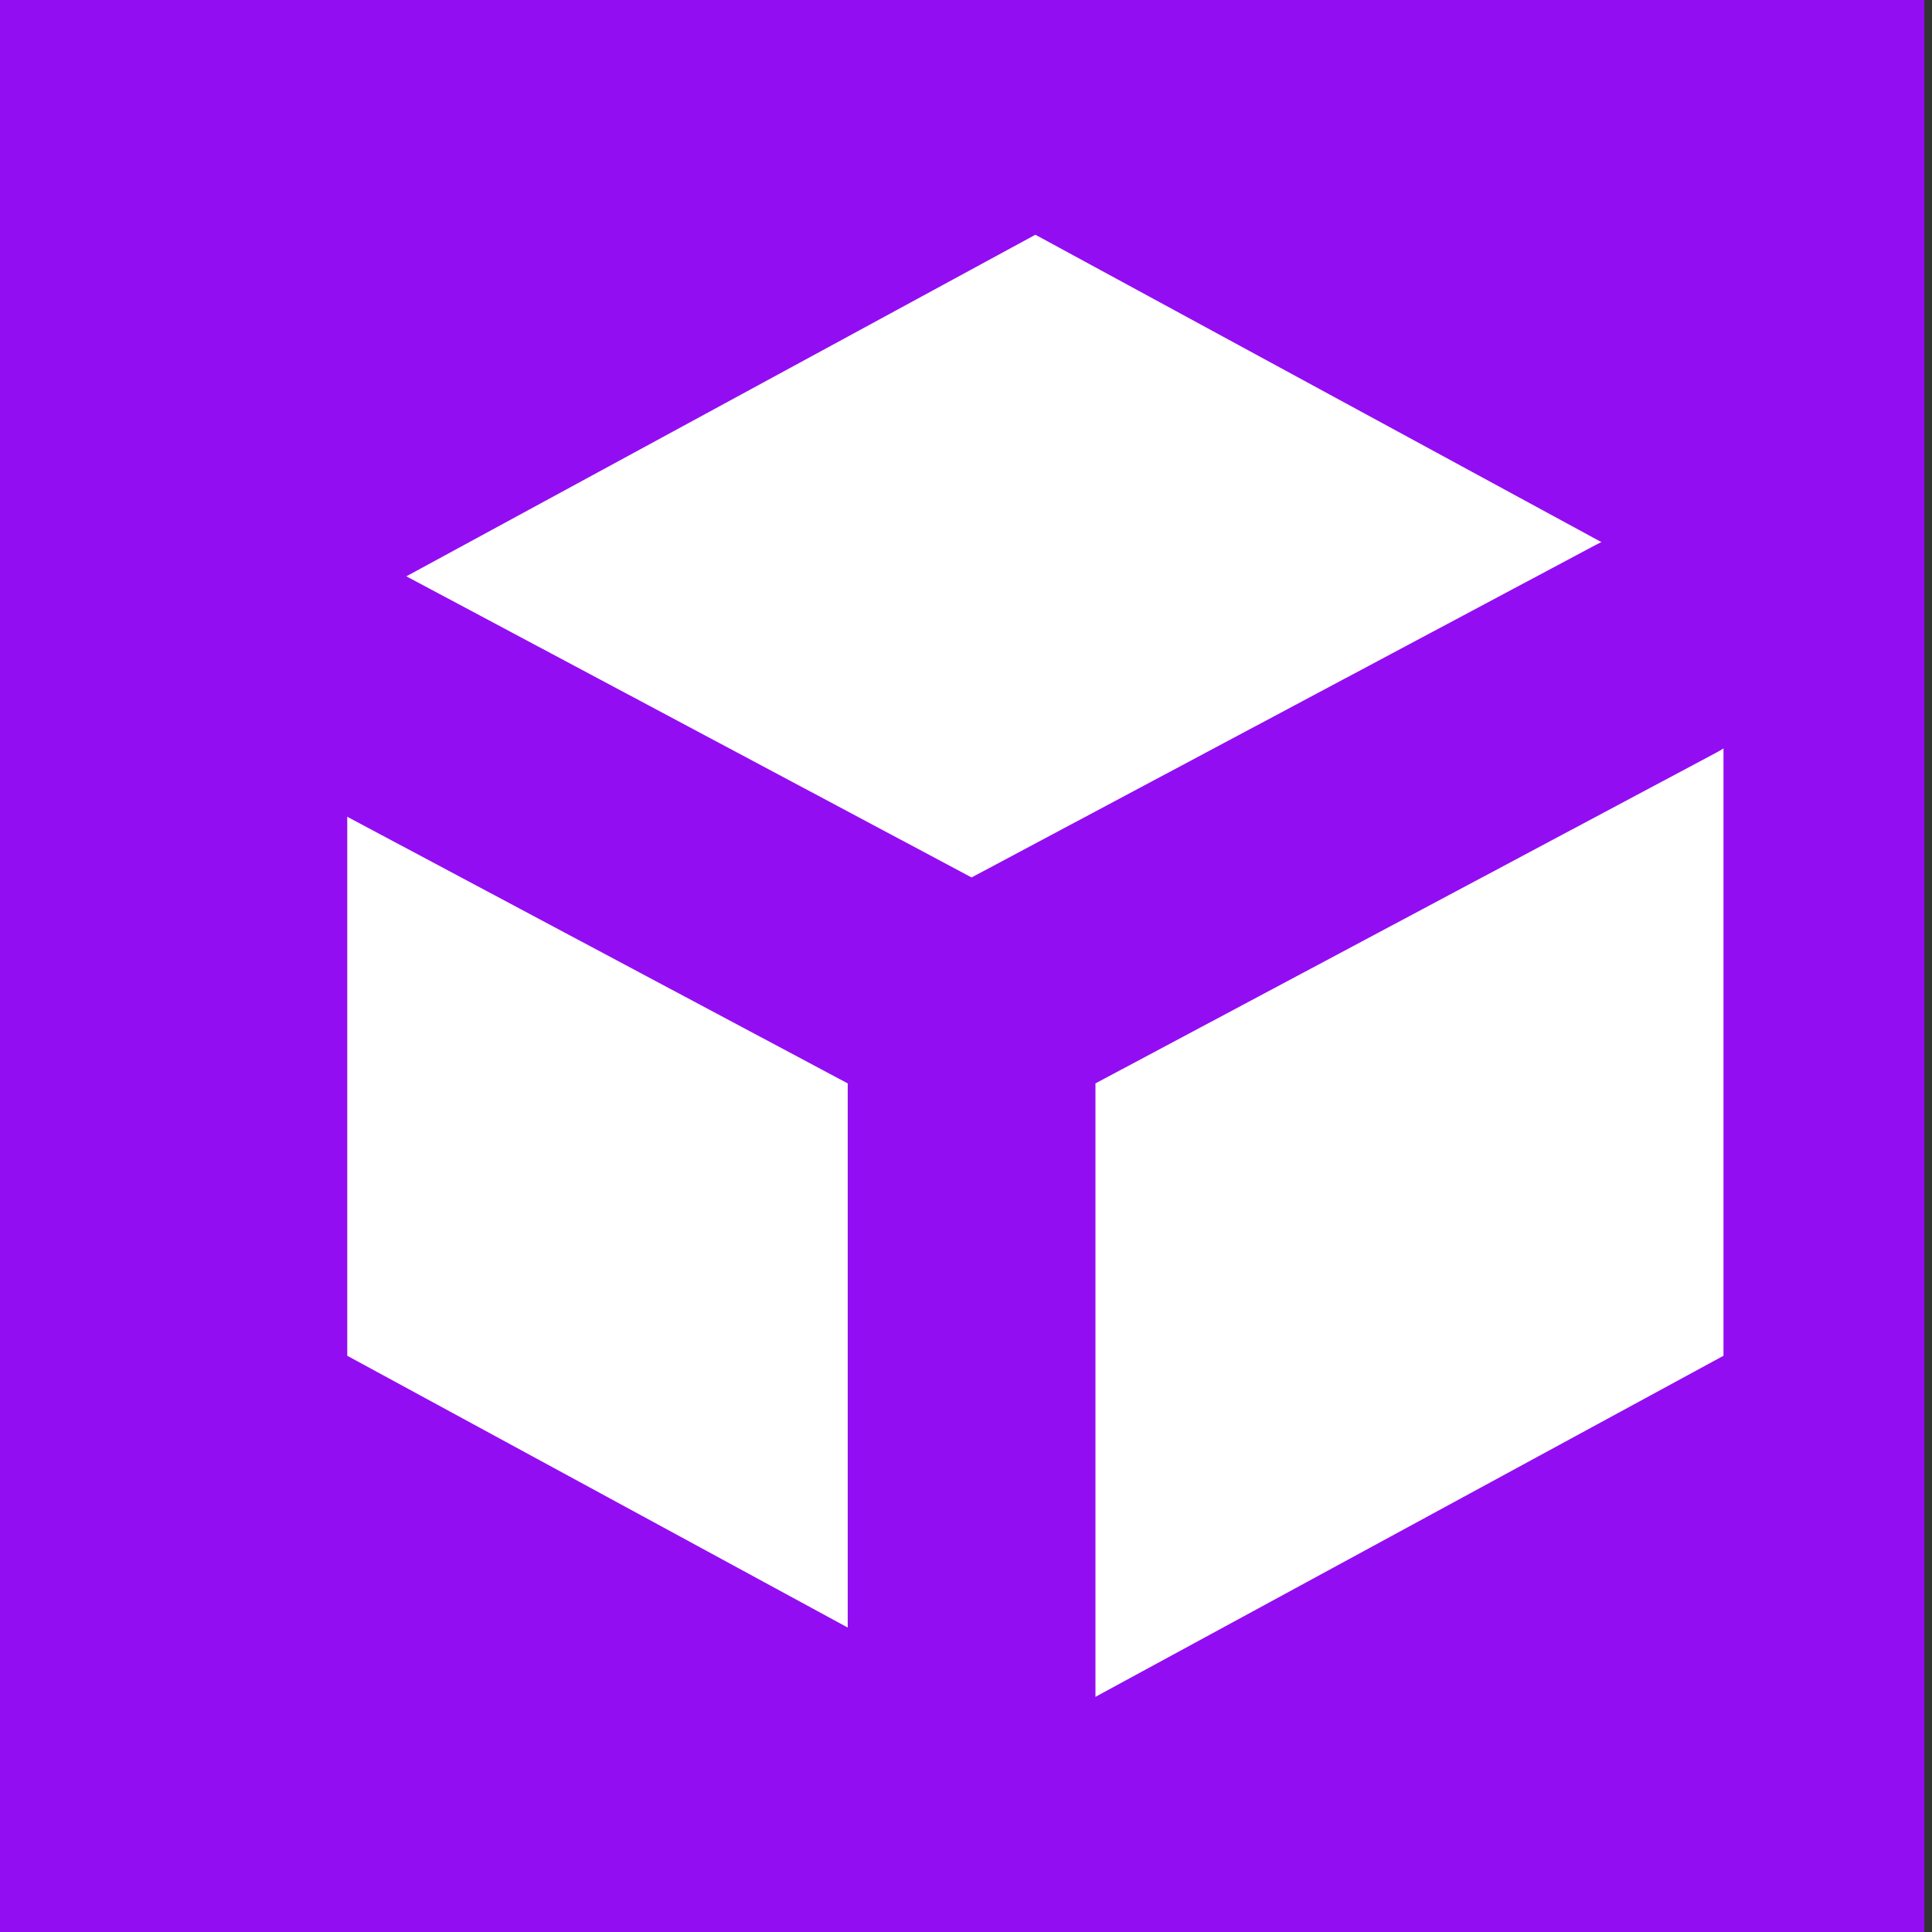
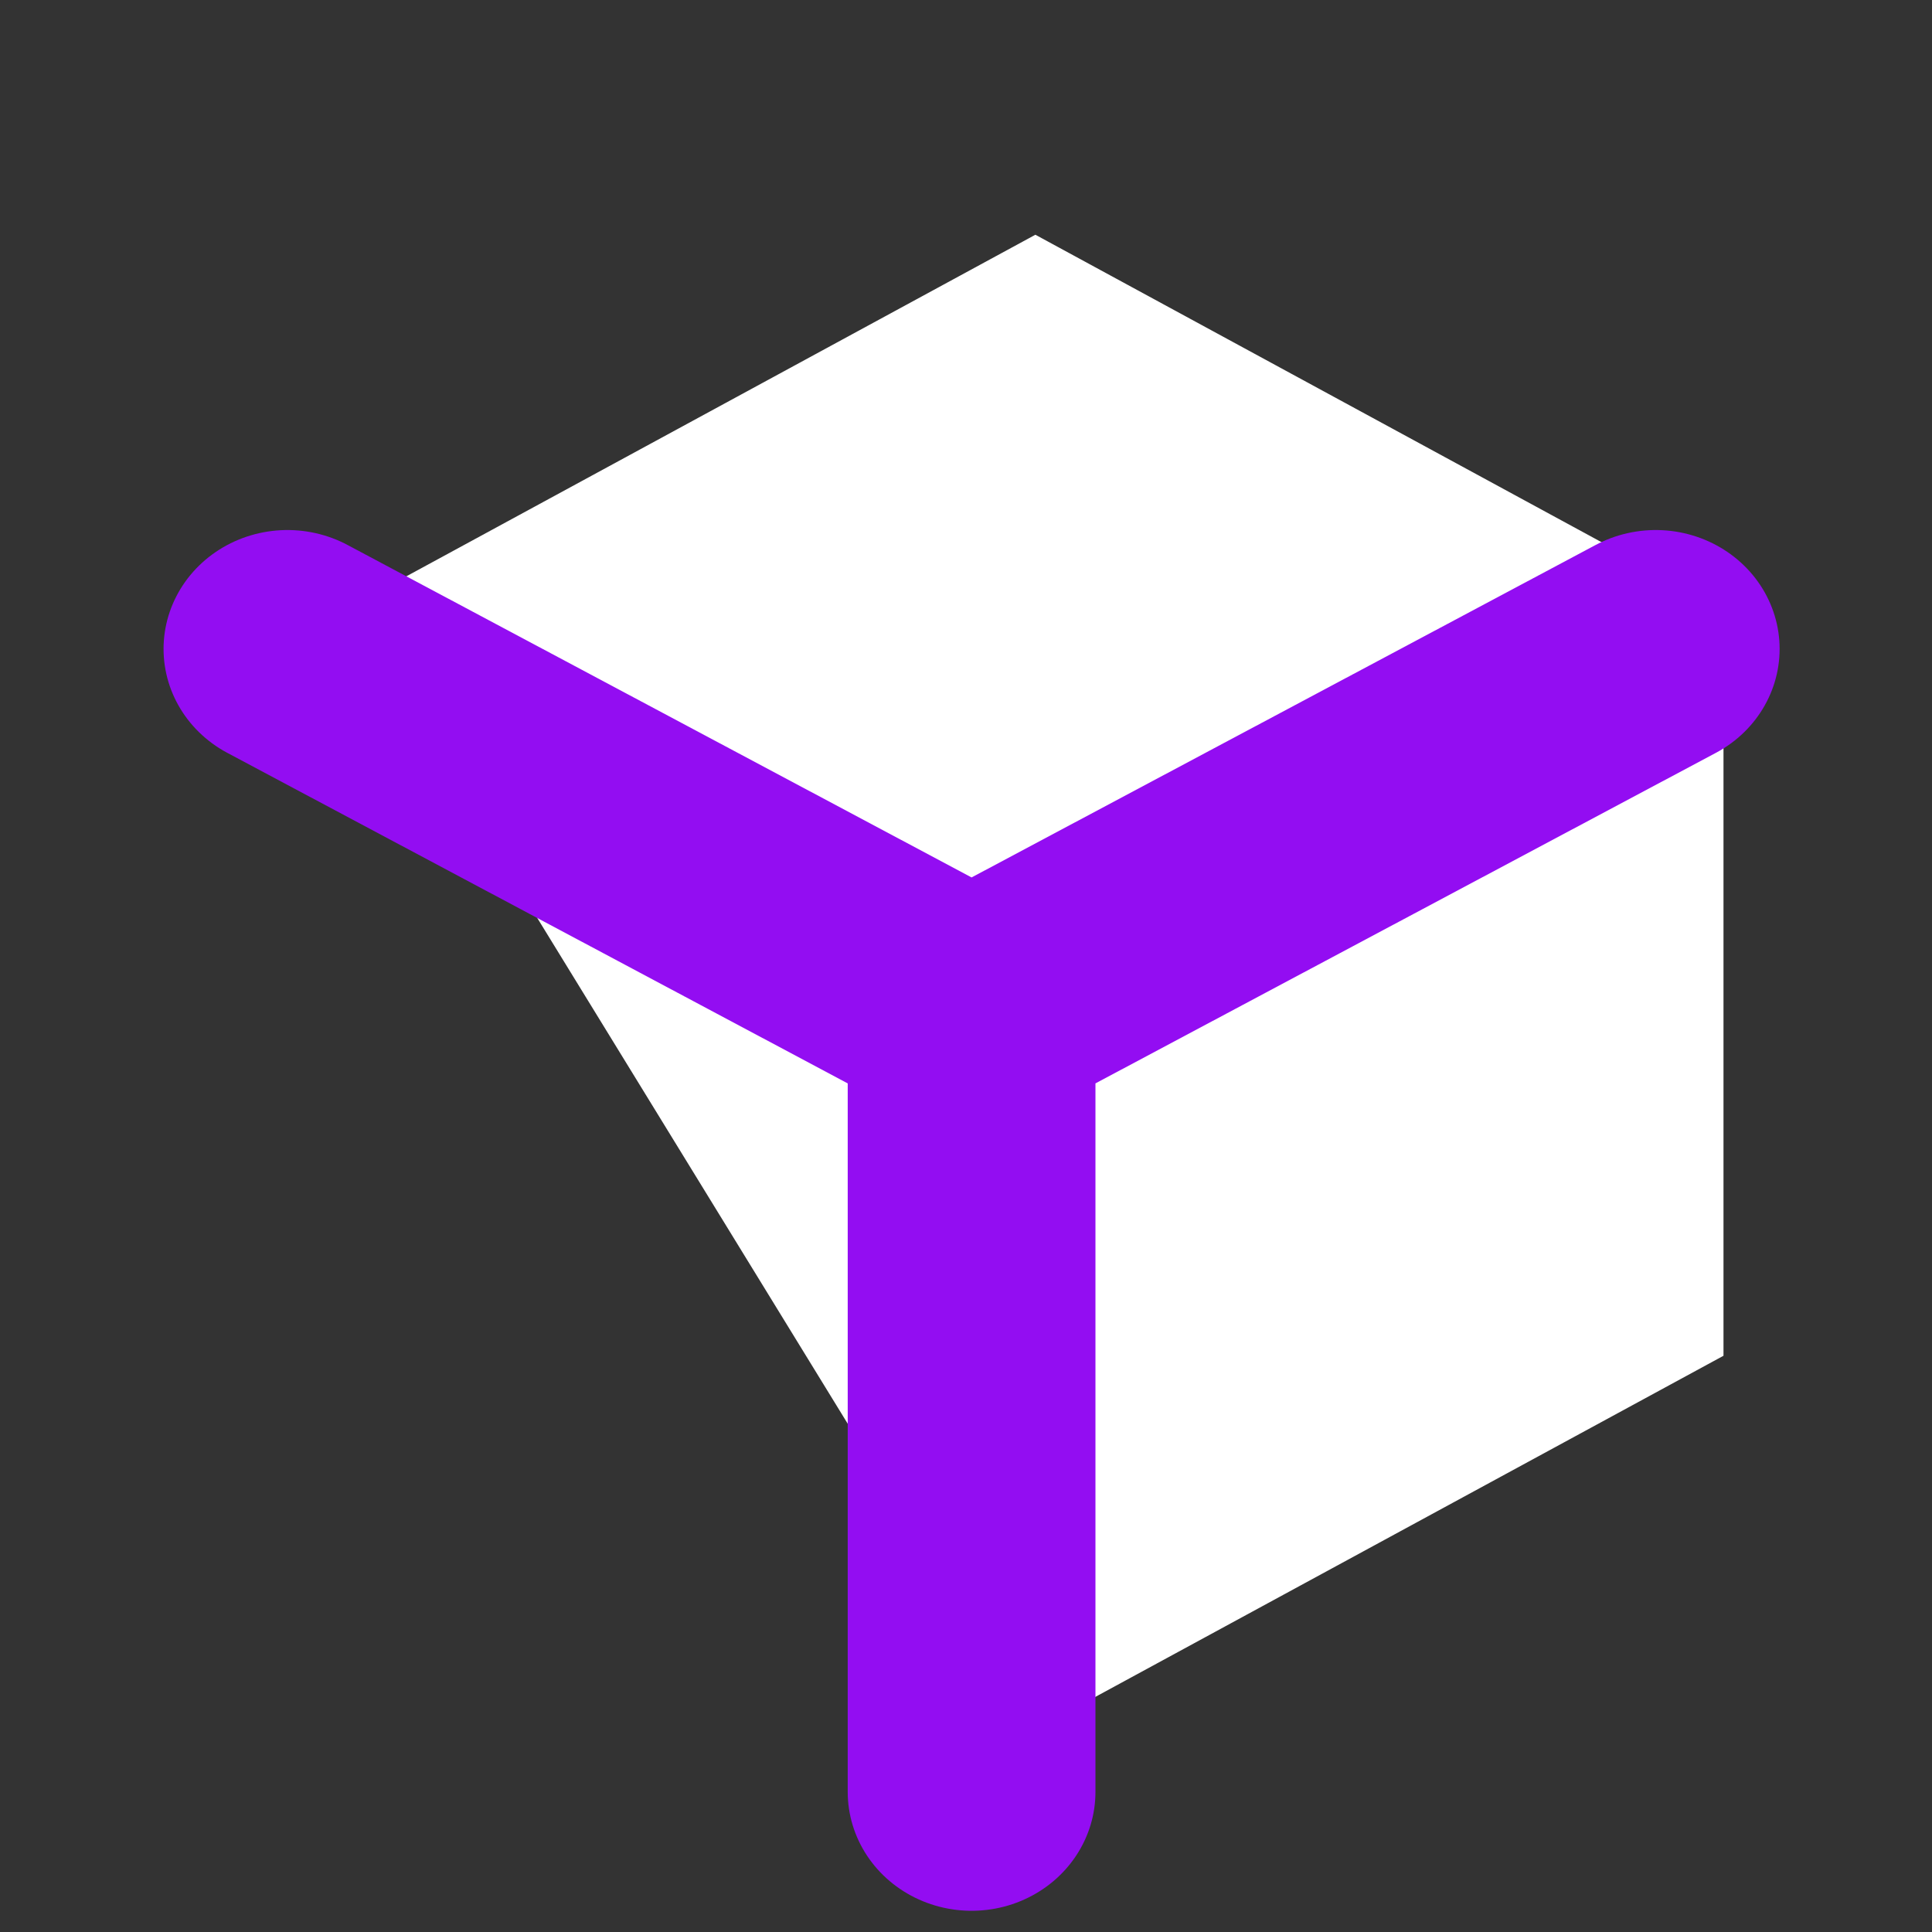
<svg xmlns="http://www.w3.org/2000/svg" width="32px" height="32px" version="1.1" role="img" xml:space="preserve" style="fill-rule:evenodd;clip-rule:evenodd;stroke-linecap:round;stroke-linejoin:round;stroke-miterlimit:1.5;">
  <rect width="100%" height="100%" fill="#333333" stroke="none" />
  <g transform="matrix(1.014,0,0,1,0,0)">
-     <rect x="0" y="0" width="31.433" height="32" style="fill:rgb(147,13,242);" />
-   </g>
+     </g>
  <g transform="matrix(0.976,0,0,0.918,0.384,1.278)">
    <g transform="matrix(0.048,0,0,0.048,-135.728,-24.17)">
-       <path d="M3185.53,562.772L3428.81,703.232L3428.81,984.154L3185.53,1124.62L2942.24,984.154L2942.24,703.232L3185.53,562.772Z" style="fill:white;" />
+       <path d="M3185.53,562.772L3428.81,703.232L3428.81,984.154L3185.53,1124.62L2942.24,703.232L3185.53,562.772Z" style="fill:white;" />
    </g>
    <g transform="matrix(0.049,0,0,0.05,-49.624,-89.606)">
      <path d="M1104.25,1998.44L1341.2,2129.97L1341.2,2410.89L1341.2,2129.97L1578.15,1998.44" style="fill:none;stroke:rgb(147,13,242);stroke-width:85.8px;" />
    </g>
  </g>
</svg>